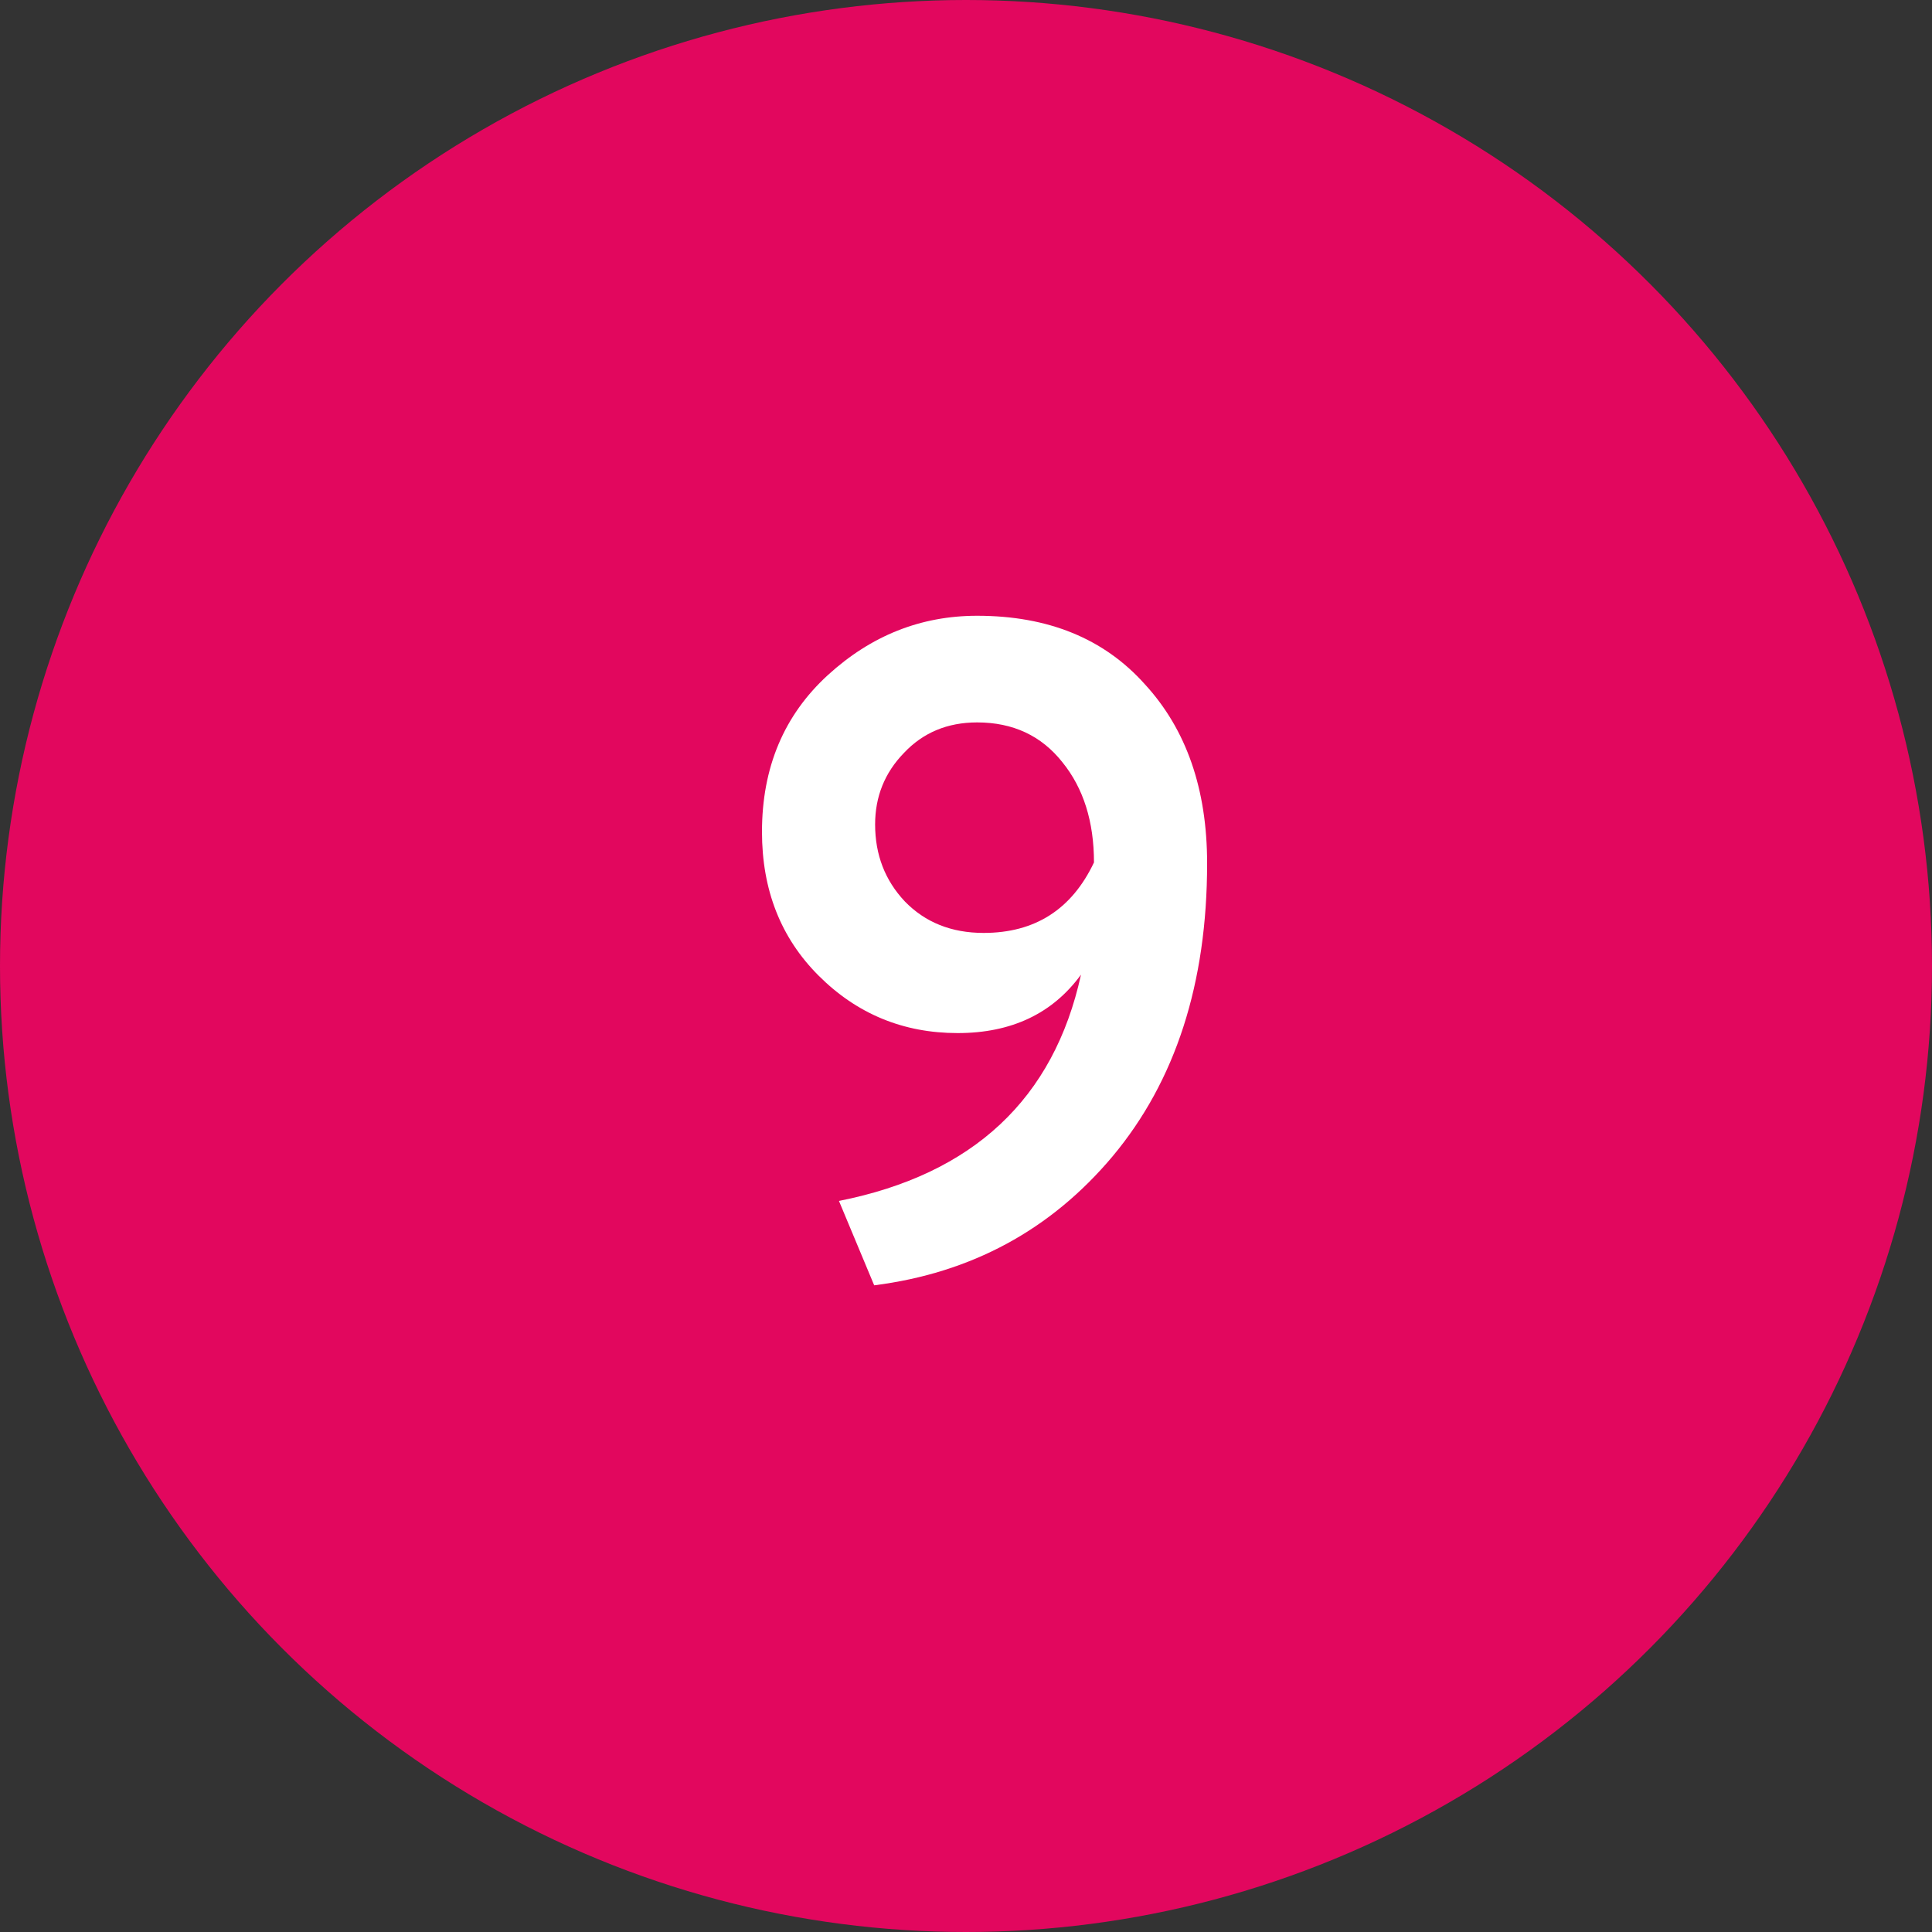
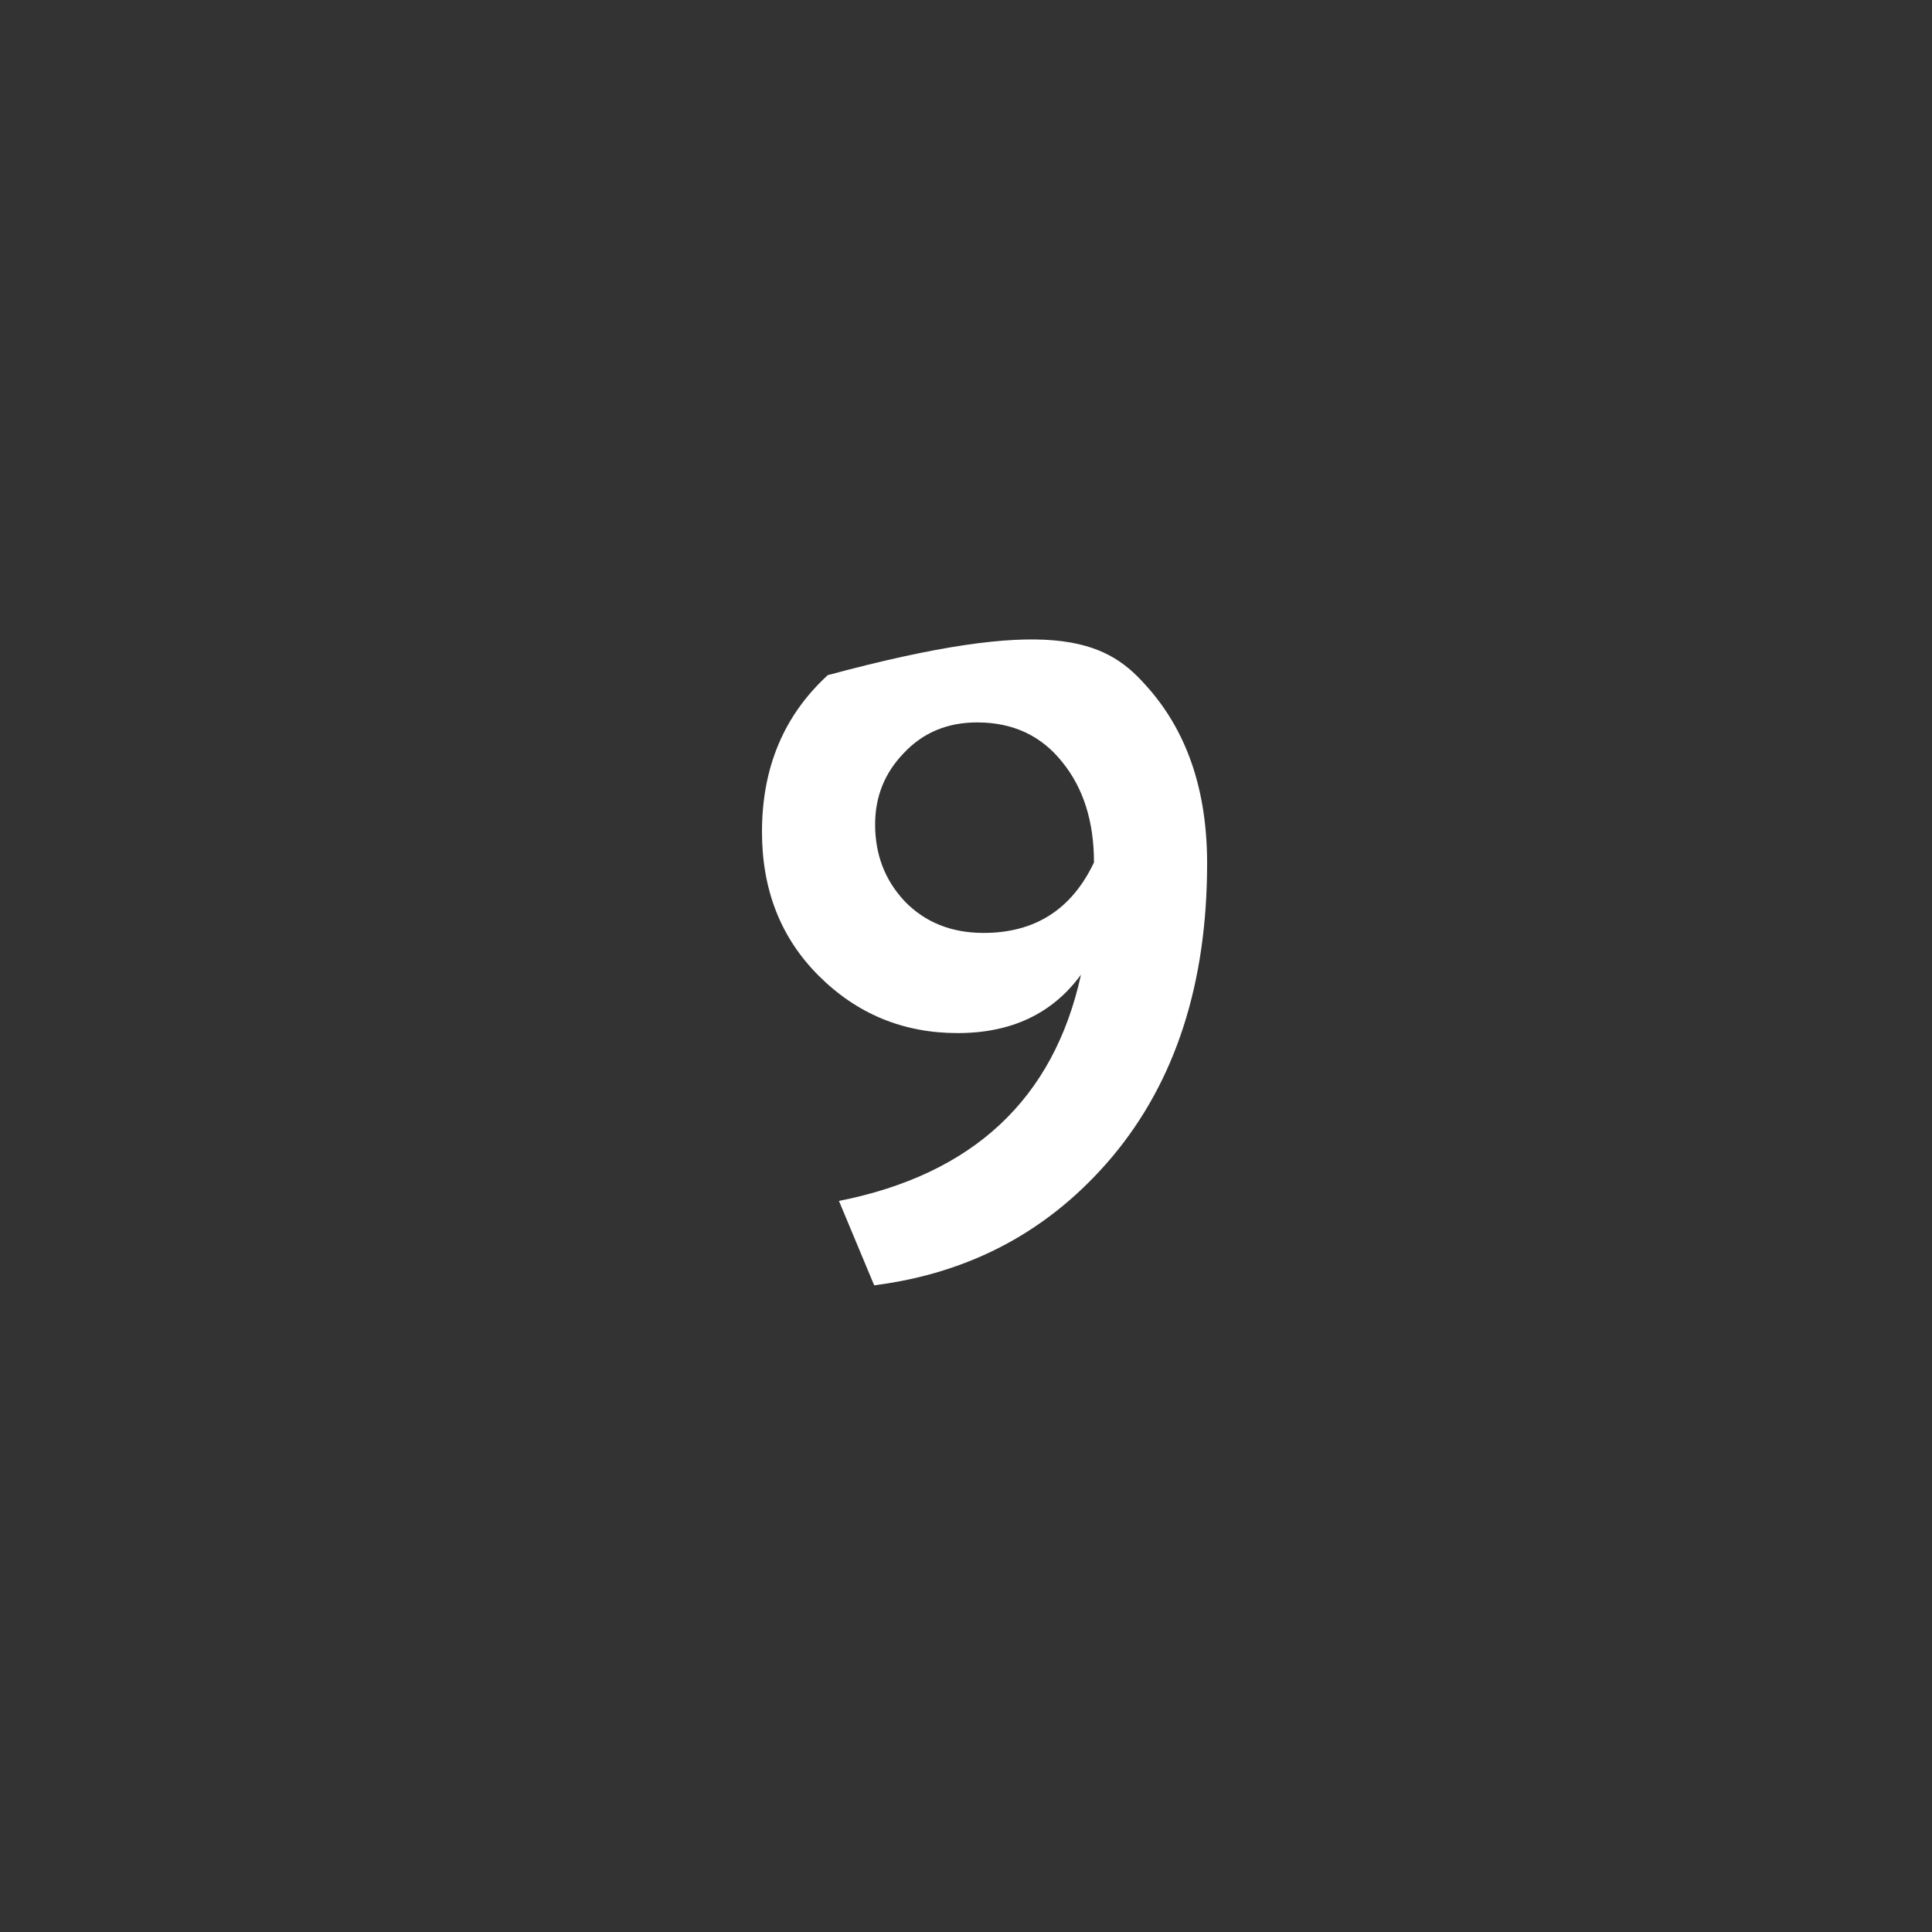
<svg xmlns="http://www.w3.org/2000/svg" width="50" height="50" viewBox="0 0 50 50" fill="none">
  <rect x="0" y="0" width="50" height="50" fill="#333333" stroke="none" />
-   <circle cx="25" cy="25" r="25" fill="#E2075E" />
-   <path d="M31.24 22.344C31.24 25.448 30.424 27.976 28.792 29.928C27.192 31.832 25.136 32.944 22.624 33.264L21.712 31.08C25.184 30.392 27.272 28.44 27.976 25.224C27.24 26.232 26.176 26.736 24.784 26.736C23.376 26.736 22.176 26.24 21.184 25.248C20.208 24.272 19.72 23.032 19.72 21.528C19.72 19.864 20.288 18.512 21.424 17.472C22.544 16.448 23.832 15.936 25.288 15.936C27.128 15.936 28.576 16.528 29.632 17.712C30.704 18.88 31.24 20.424 31.24 22.344ZM28.312 22.32C28.312 21.264 28.04 20.4 27.496 19.728C26.952 19.04 26.216 18.696 25.288 18.696C24.52 18.696 23.888 18.96 23.392 19.488C22.896 20 22.648 20.616 22.648 21.336C22.648 22.12 22.904 22.784 23.416 23.328C23.944 23.872 24.624 24.144 25.456 24.144C26.784 24.144 27.736 23.536 28.312 22.32Z" fill="white" />
+   <path d="M31.24 22.344C31.24 25.448 30.424 27.976 28.792 29.928C27.192 31.832 25.136 32.944 22.624 33.264L21.712 31.08C25.184 30.392 27.272 28.44 27.976 25.224C27.24 26.232 26.176 26.736 24.784 26.736C23.376 26.736 22.176 26.24 21.184 25.248C20.208 24.272 19.72 23.032 19.72 21.528C19.72 19.864 20.288 18.512 21.424 17.472C27.128 15.936 28.576 16.528 29.632 17.712C30.704 18.88 31.24 20.424 31.24 22.344ZM28.312 22.32C28.312 21.264 28.04 20.4 27.496 19.728C26.952 19.04 26.216 18.696 25.288 18.696C24.52 18.696 23.888 18.96 23.392 19.488C22.896 20 22.648 20.616 22.648 21.336C22.648 22.12 22.904 22.784 23.416 23.328C23.944 23.872 24.624 24.144 25.456 24.144C26.784 24.144 27.736 23.536 28.312 22.32Z" fill="white" />
</svg>